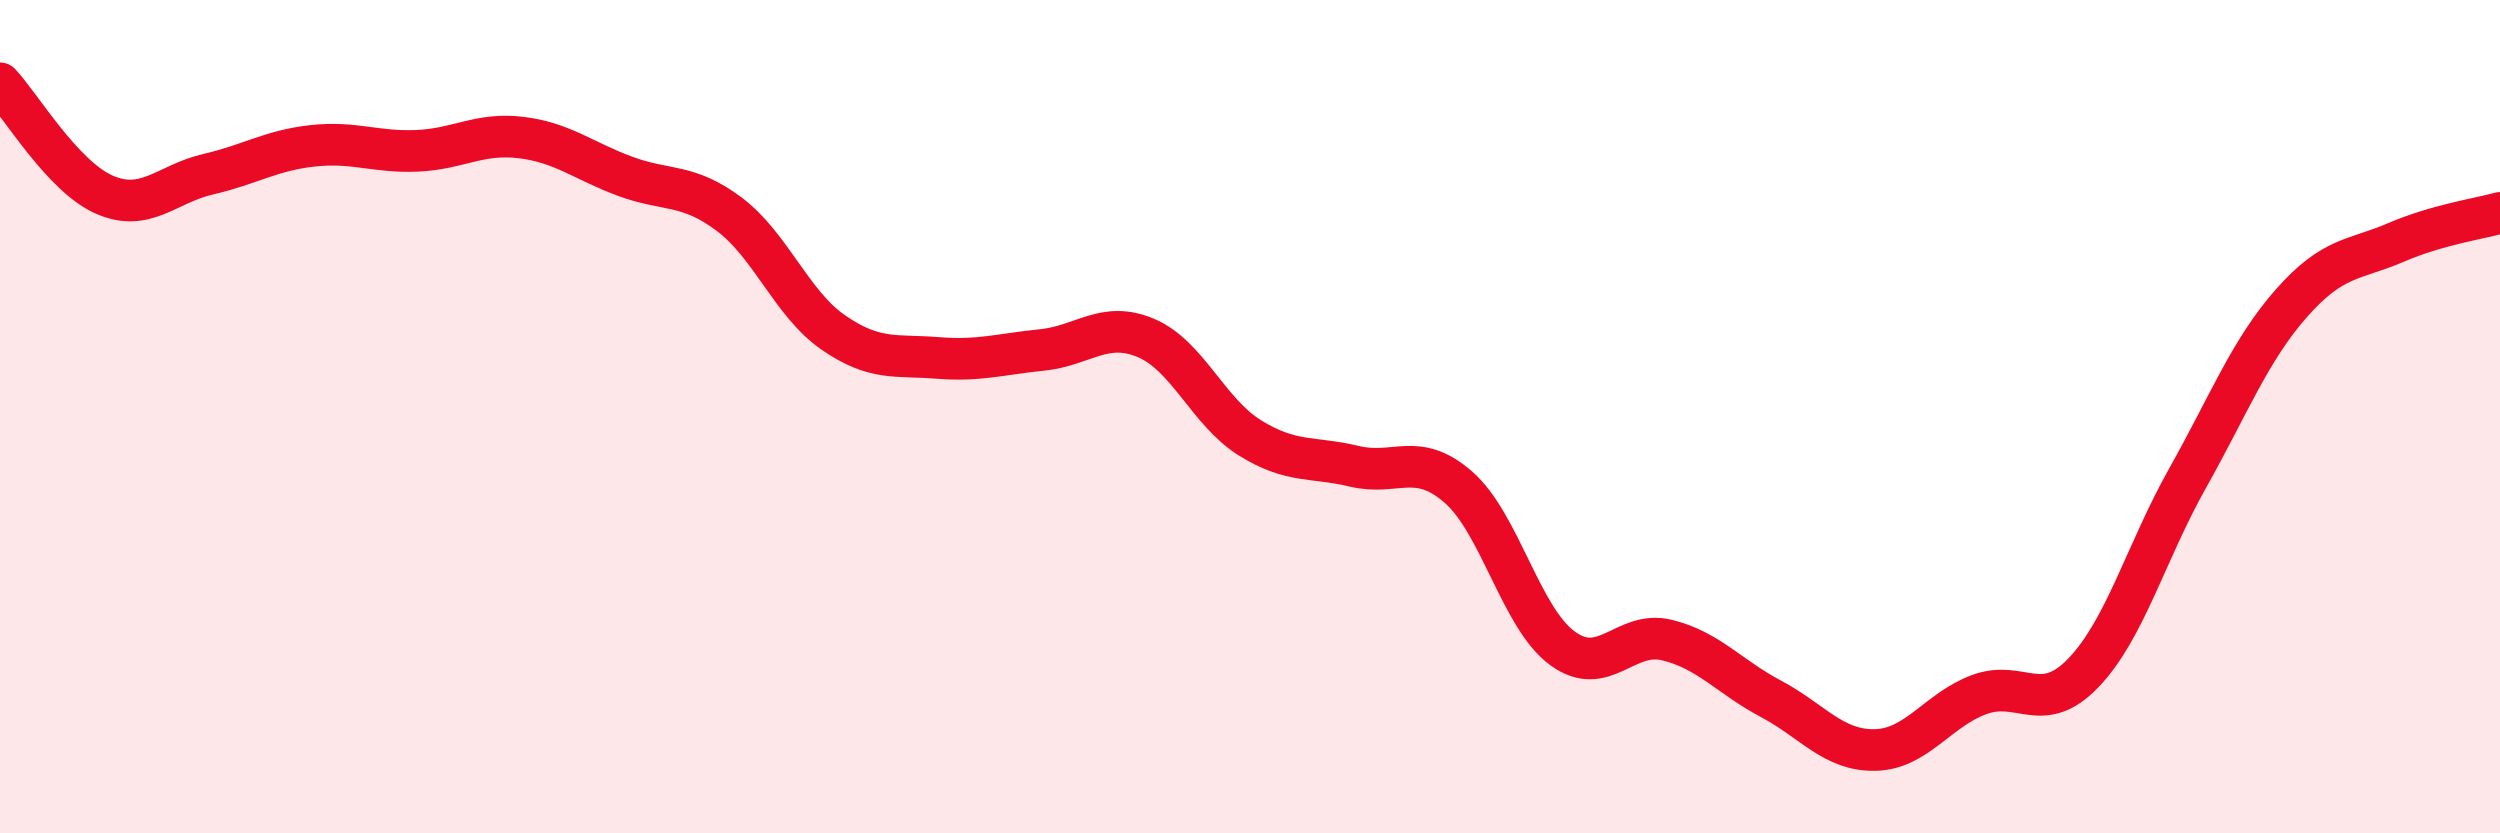
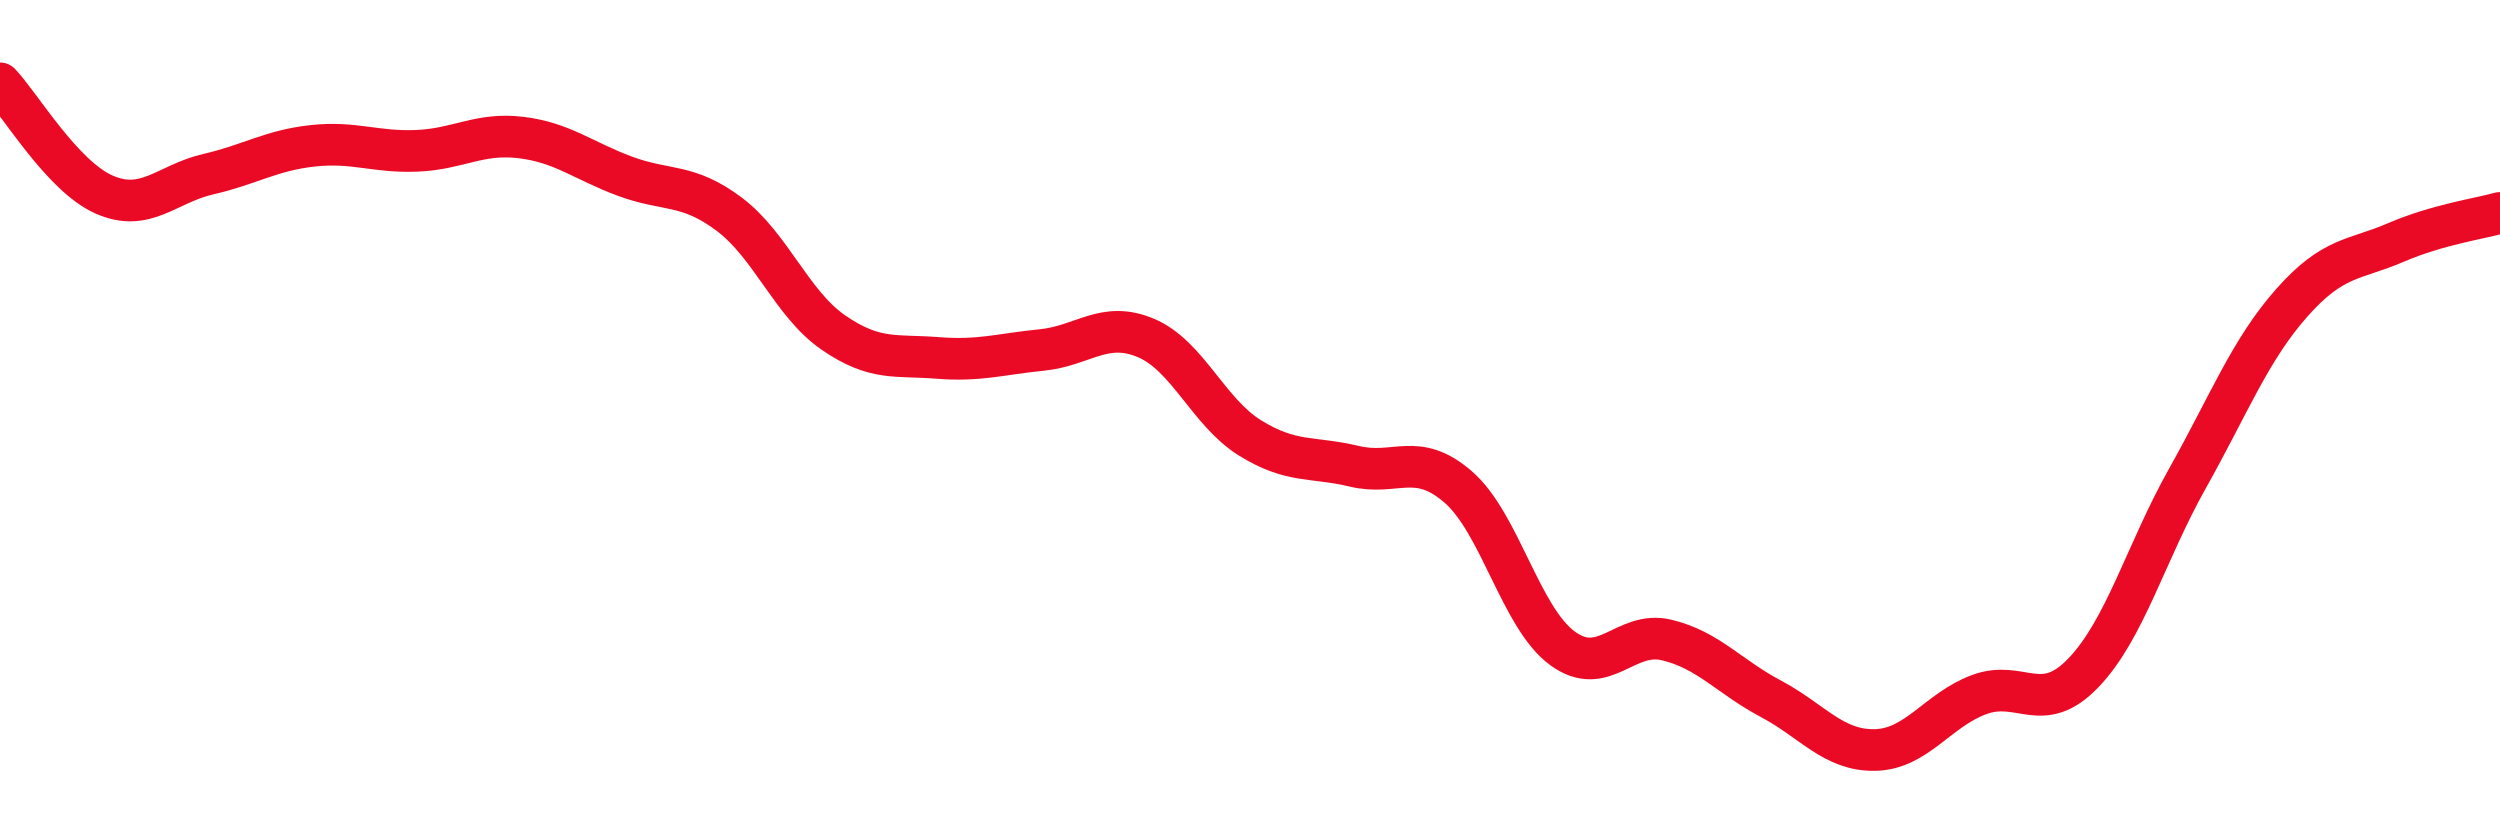
<svg xmlns="http://www.w3.org/2000/svg" width="60" height="20" viewBox="0 0 60 20">
-   <path d="M 0,2 C 0.5,2.53 1.5,4.23 2.5,4.67 C 3.5,5.11 4,4.41 5,4.18 C 6,3.95 6.5,3.61 7.5,3.5 C 8.5,3.39 9,3.66 10,3.62 C 11,3.58 11.5,3.18 12.5,3.3 C 13.5,3.42 14,3.86 15,4.23 C 16,4.6 16.5,4.39 17.5,5.14 C 18.5,5.89 19,7.29 20,7.98 C 21,8.67 21.5,8.51 22.5,8.59 C 23.5,8.67 24,8.5 25,8.4 C 26,8.3 26.5,7.69 27.5,8.11 C 28.5,8.53 29,9.89 30,10.51 C 31,11.13 31.5,10.95 32.5,11.19 C 33.5,11.43 34,10.82 35,11.69 C 36,12.56 36.5,14.83 37.5,15.56 C 38.5,16.29 39,15.12 40,15.36 C 41,15.6 41.5,16.24 42.5,16.77 C 43.5,17.3 44,18.02 45,18 C 46,17.98 46.5,17.04 47.5,16.67 C 48.5,16.3 49,17.19 50,16.15 C 51,15.11 51.5,13.26 52.5,11.48 C 53.5,9.7 54,8.4 55,7.27 C 56,6.14 56.5,6.25 57.5,5.82 C 58.5,5.39 59.5,5.25 60,5.11L60 20L0 20Z" fill="#EB0A25" opacity="0.1" stroke-linecap="round" stroke-linejoin="round" />
  <path d="M 0,2 C 0.5,2.53 1.5,4.23 2.5,4.67 C 3.5,5.11 4,4.41 5,4.18 C 6,3.95 6.5,3.61 7.5,3.5 C 8.5,3.39 9,3.66 10,3.62 C 11,3.58 11.5,3.18 12.5,3.3 C 13.5,3.42 14,3.86 15,4.23 C 16,4.6 16.5,4.39 17.5,5.14 C 18.5,5.89 19,7.29 20,7.98 C 21,8.67 21.5,8.51 22.5,8.59 C 23.5,8.67 24,8.5 25,8.4 C 26,8.3 26.5,7.69 27.5,8.11 C 28.5,8.53 29,9.89 30,10.51 C 31,11.13 31.5,10.95 32.5,11.19 C 33.5,11.43 34,10.82 35,11.69 C 36,12.56 36.5,14.83 37.5,15.56 C 38.5,16.29 39,15.12 40,15.36 C 41,15.6 41.5,16.24 42.5,16.77 C 43.5,17.3 44,18.02 45,18 C 46,17.98 46.5,17.04 47.5,16.67 C 48.5,16.3 49,17.19 50,16.15 C 51,15.11 51.5,13.26 52.5,11.48 C 53.5,9.7 54,8.4 55,7.27 C 56,6.14 56.5,6.25 57.5,5.82 C 58.5,5.39 59.5,5.25 60,5.11" stroke="#EB0A25" stroke-width="1" fill="none" stroke-linecap="round" stroke-linejoin="round" />
</svg>